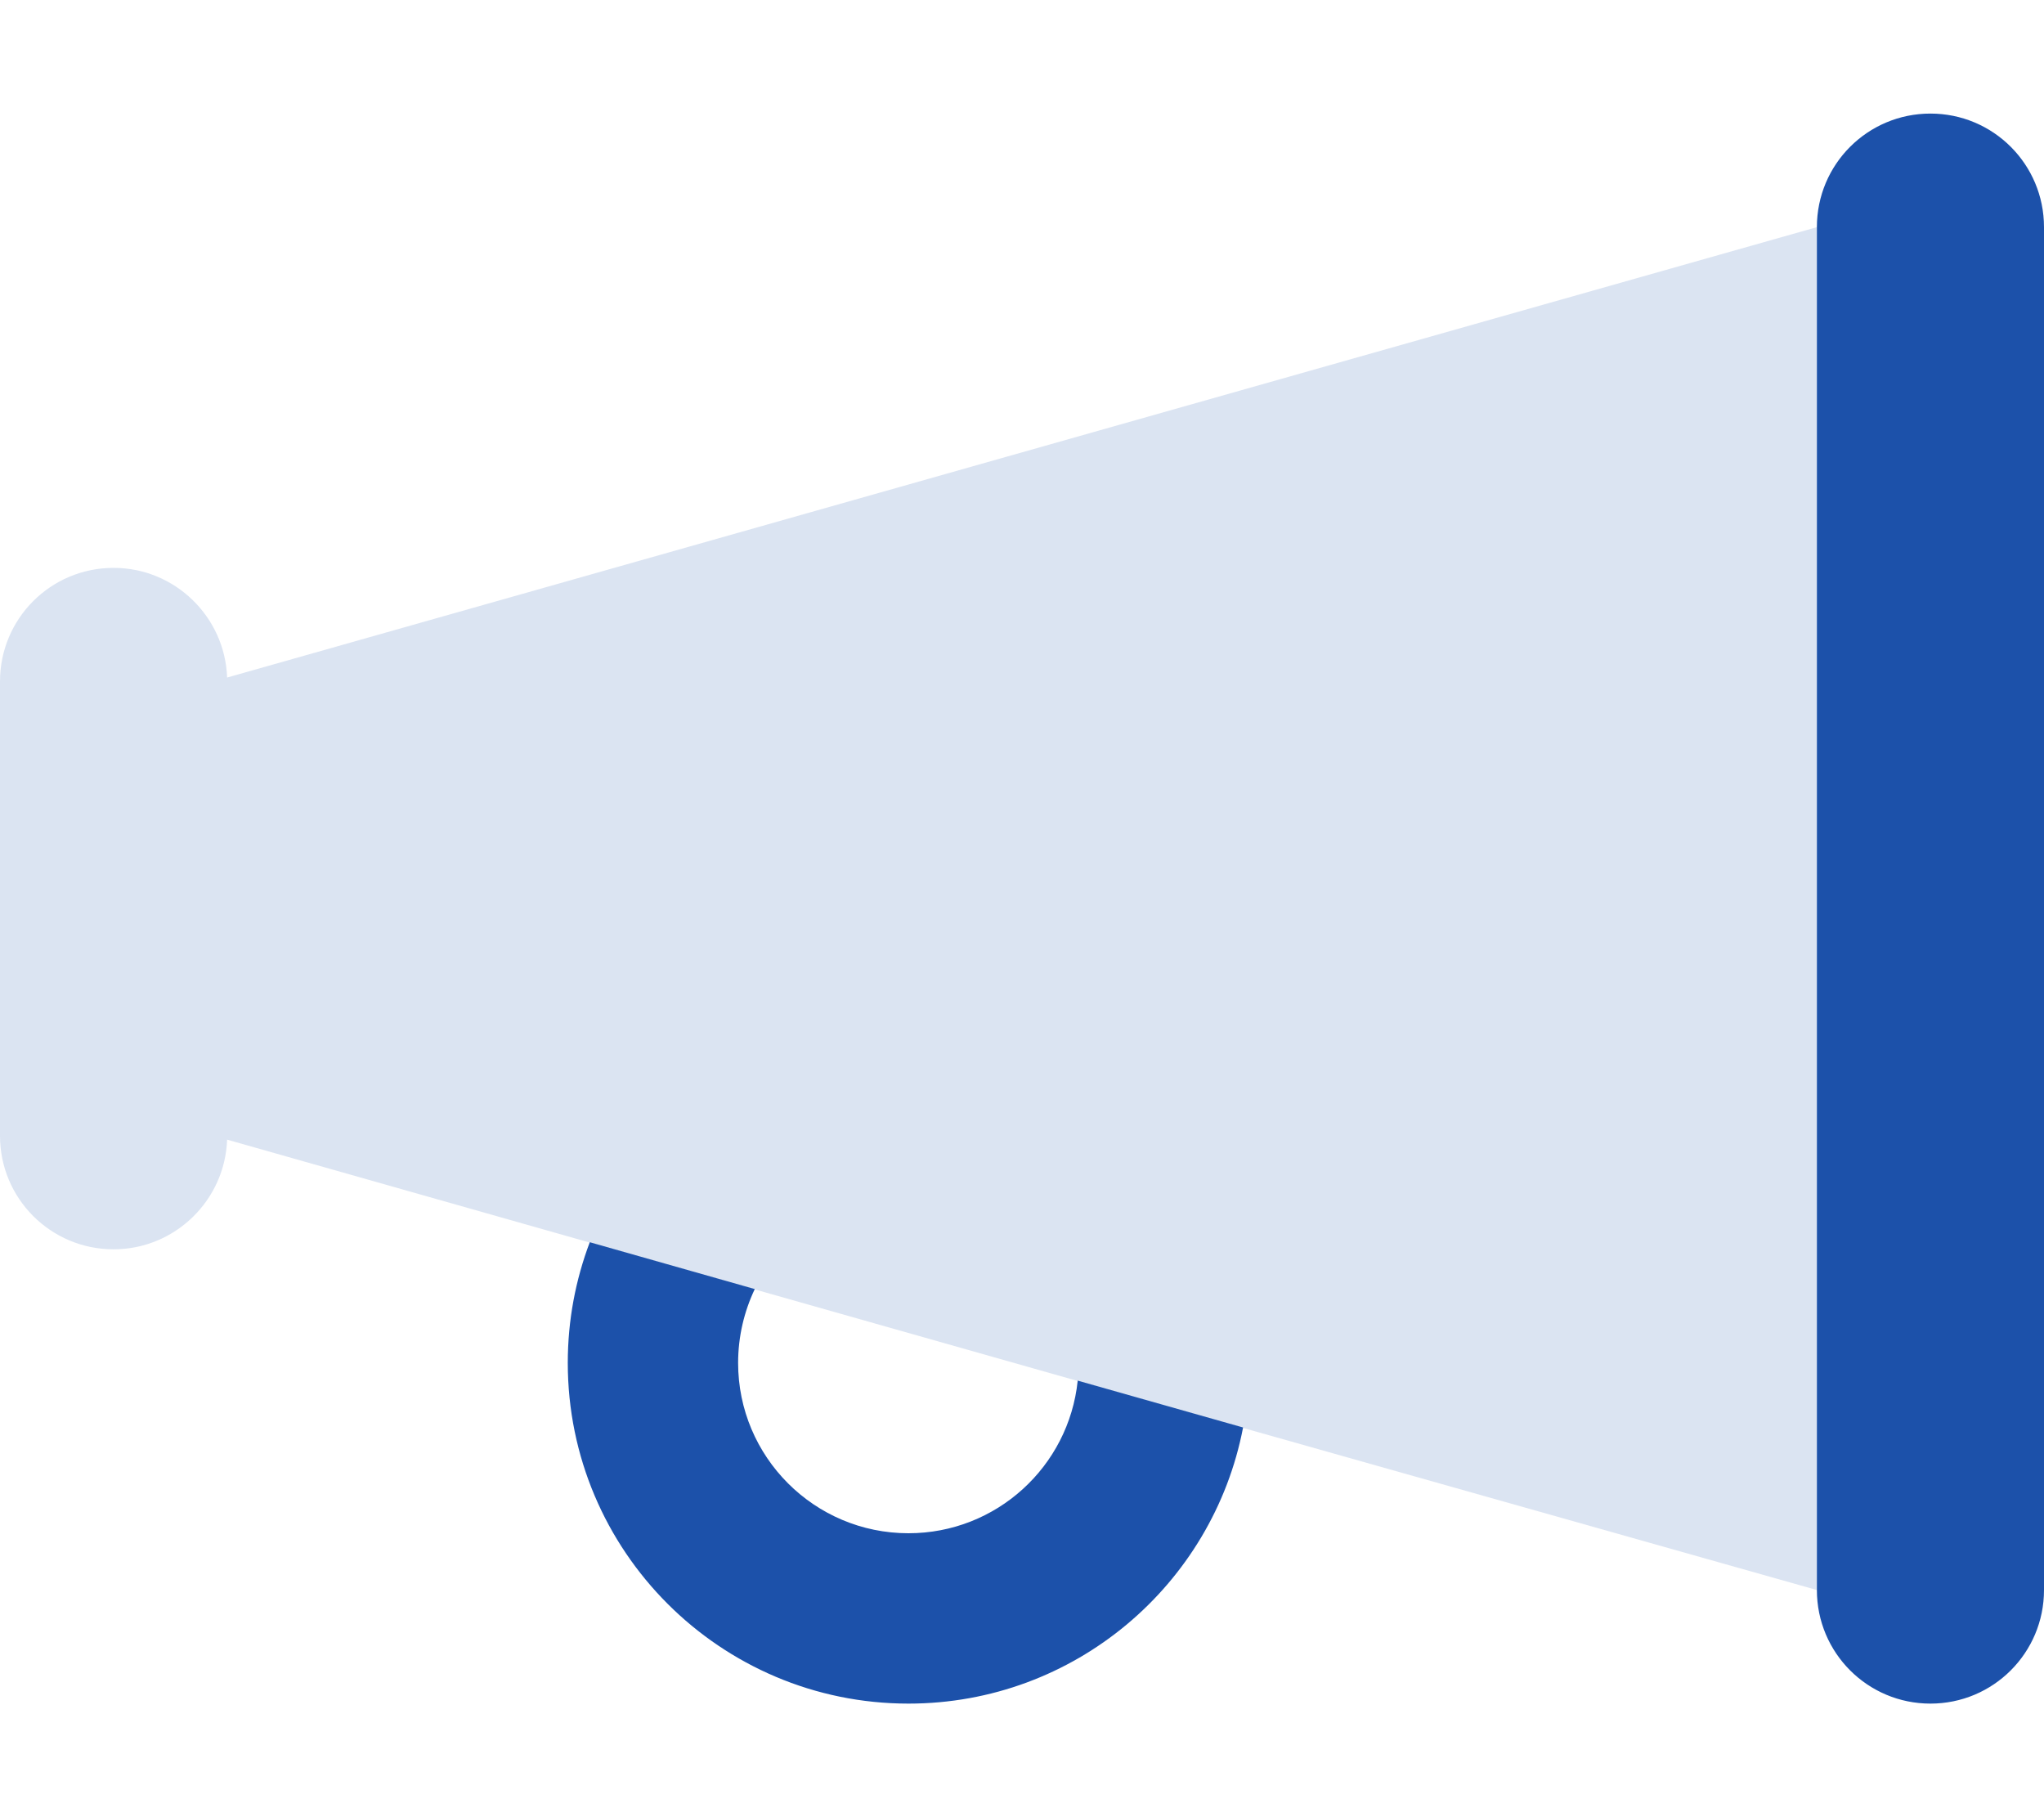
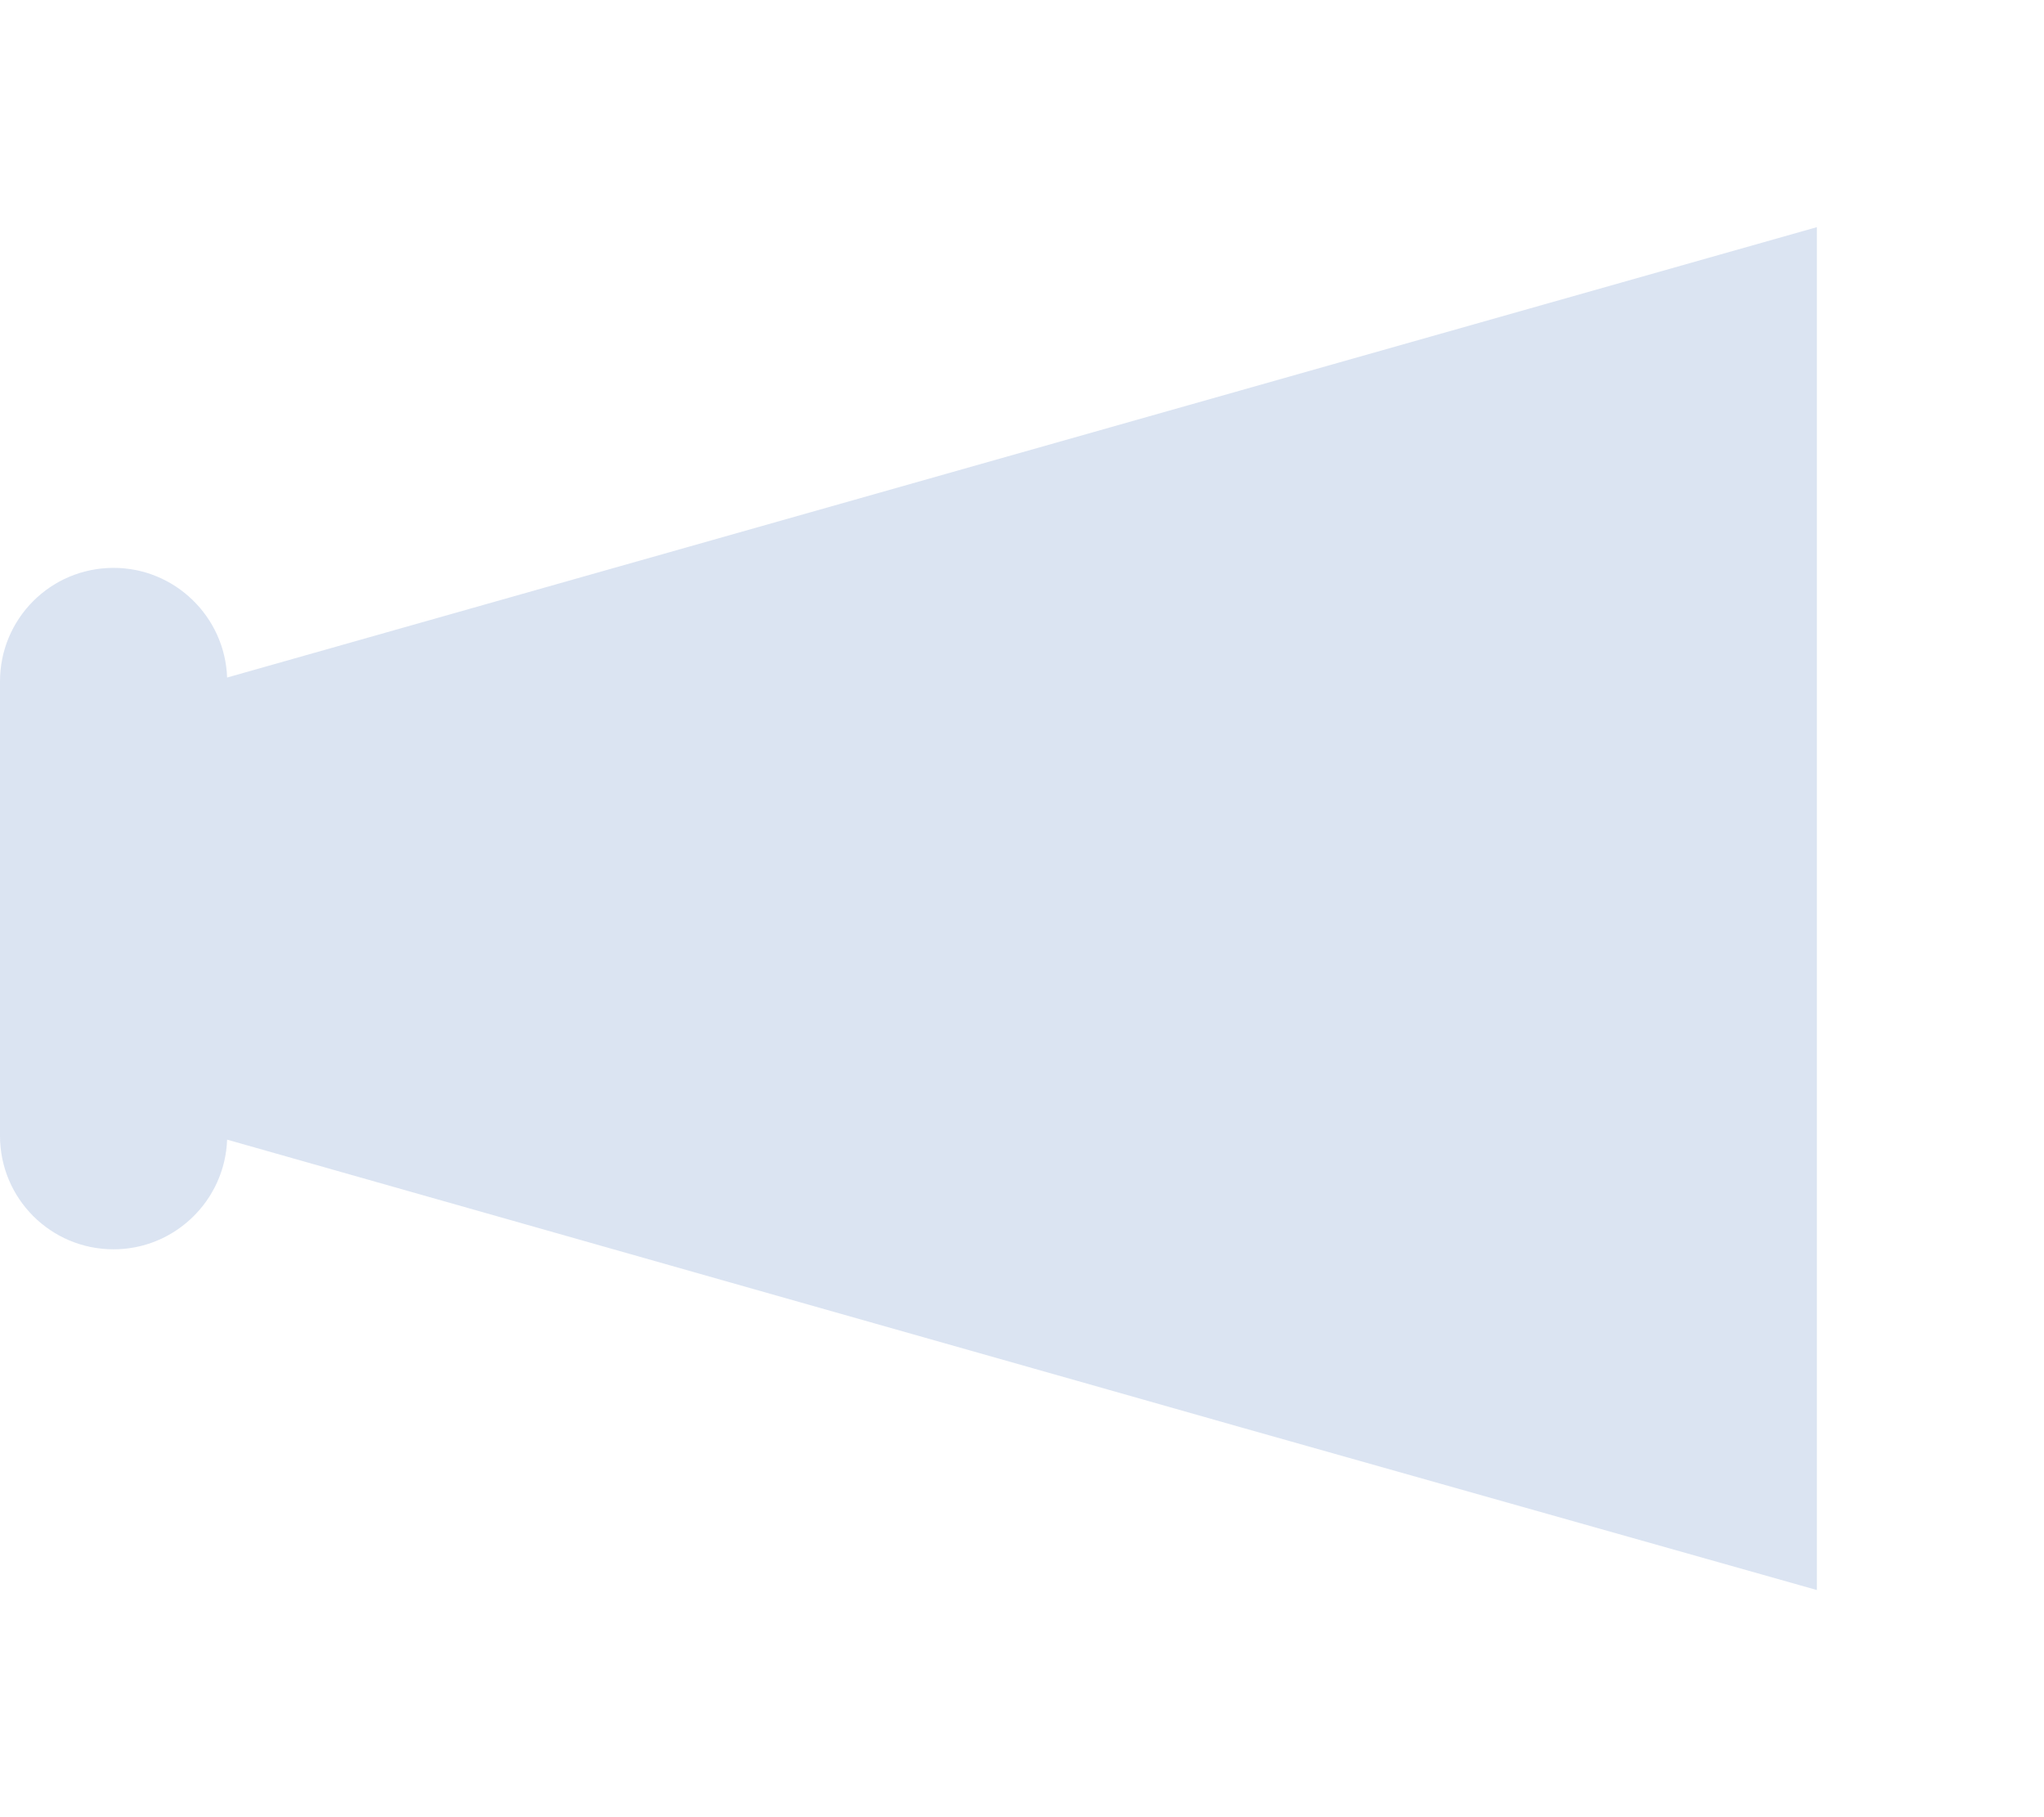
<svg xmlns="http://www.w3.org/2000/svg" width="576" height="512" viewBox="0 0 576 512" fill="none">
  <path opacity="0.4" d="M0 192V320C0 337.7 14.3 352 32 352C49.3 352 63.4 338.2 64 321.1C98.1 330.8 132.1 340.4 166.2 350.1L212.7 363.3C243 371.9 273.4 380.5 303.7 389.1C319.2 393.5 334.7 397.9 350.2 402.3L512 448V64L64 190.9C63.4 173.8 49.3 160 32 160C14.3 160 0 174.3 0 192Z" fill="#1C51AA" fill-opacity="0.4" />
-   <path d="M544 32C526.3 32 512 46.3 512 64V448C512 465.7 526.3 480 544 480C561.7 480 576 465.7 576 448V64C576 46.3 561.7 32 544 32ZM160 384C160 437 203 480 256 480C302.8 480 341.8 446.5 350.3 402.2L303.7 389C301.2 413.2 280.8 432 256 432C229.5 432 208 410.5 208 384C208 376.6 209.7 369.5 212.7 363.2L166.2 350C162.2 360.6 160 372 160 384Z" fill="#1C51AA" />
</svg>